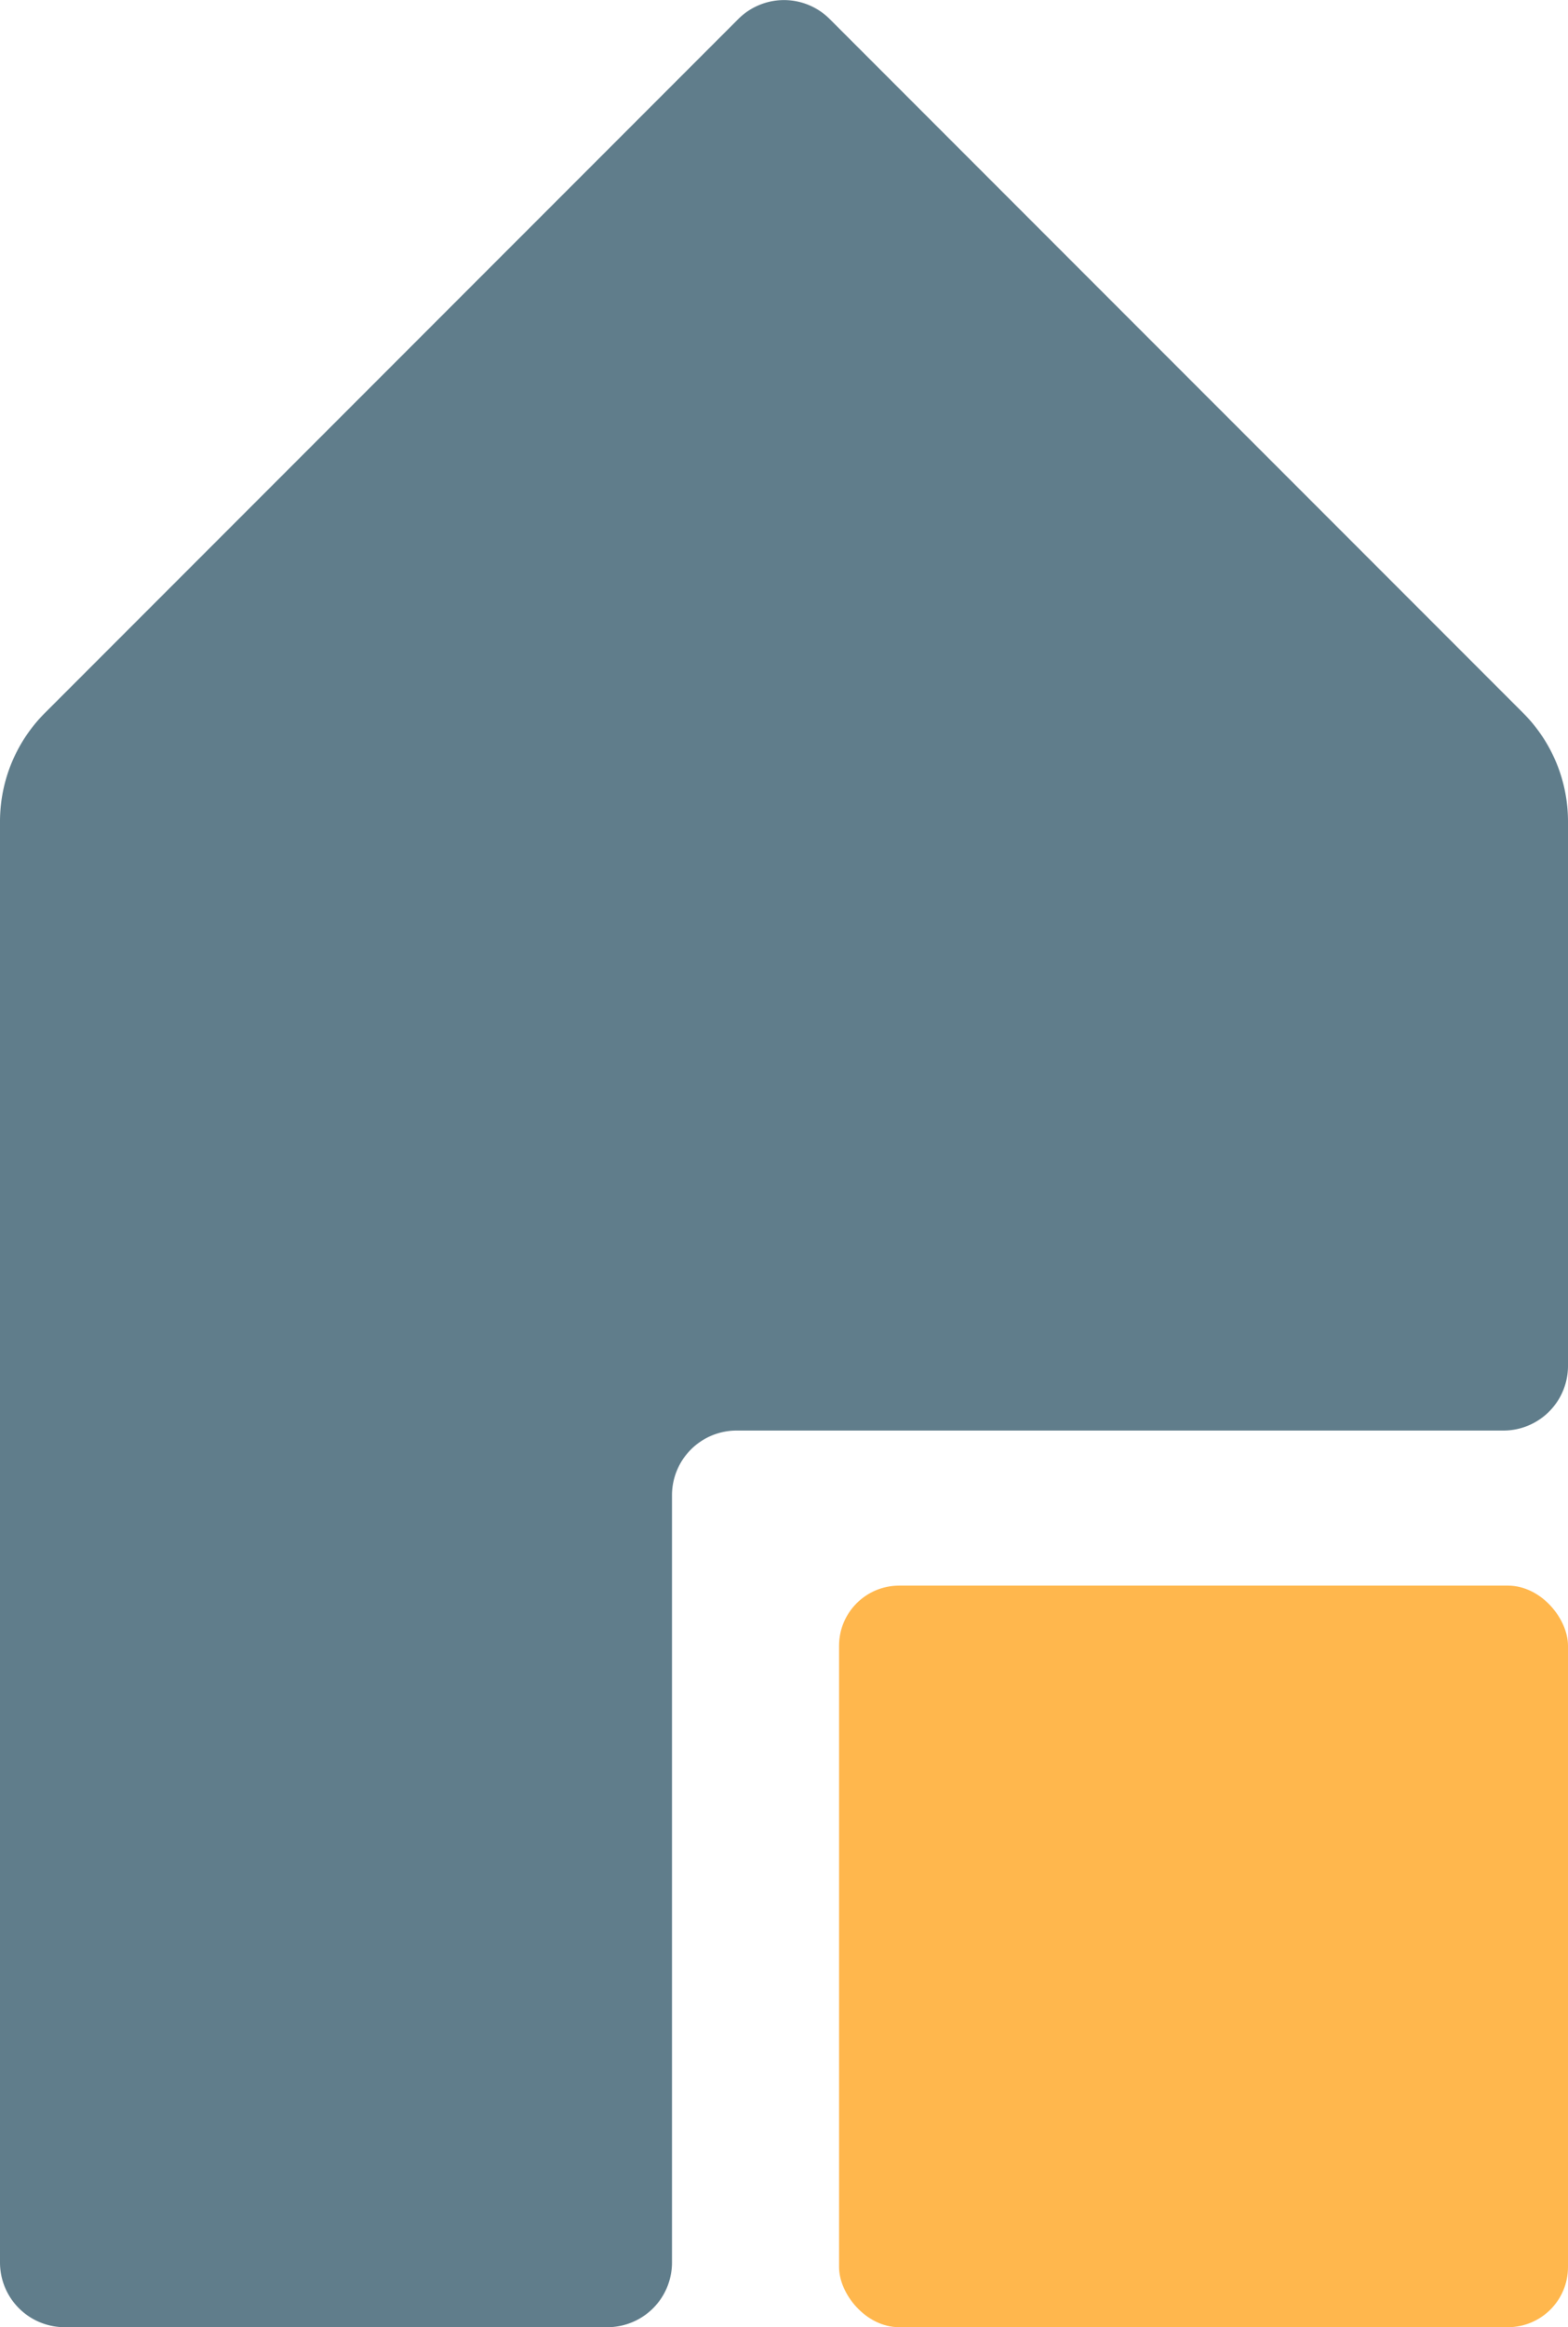
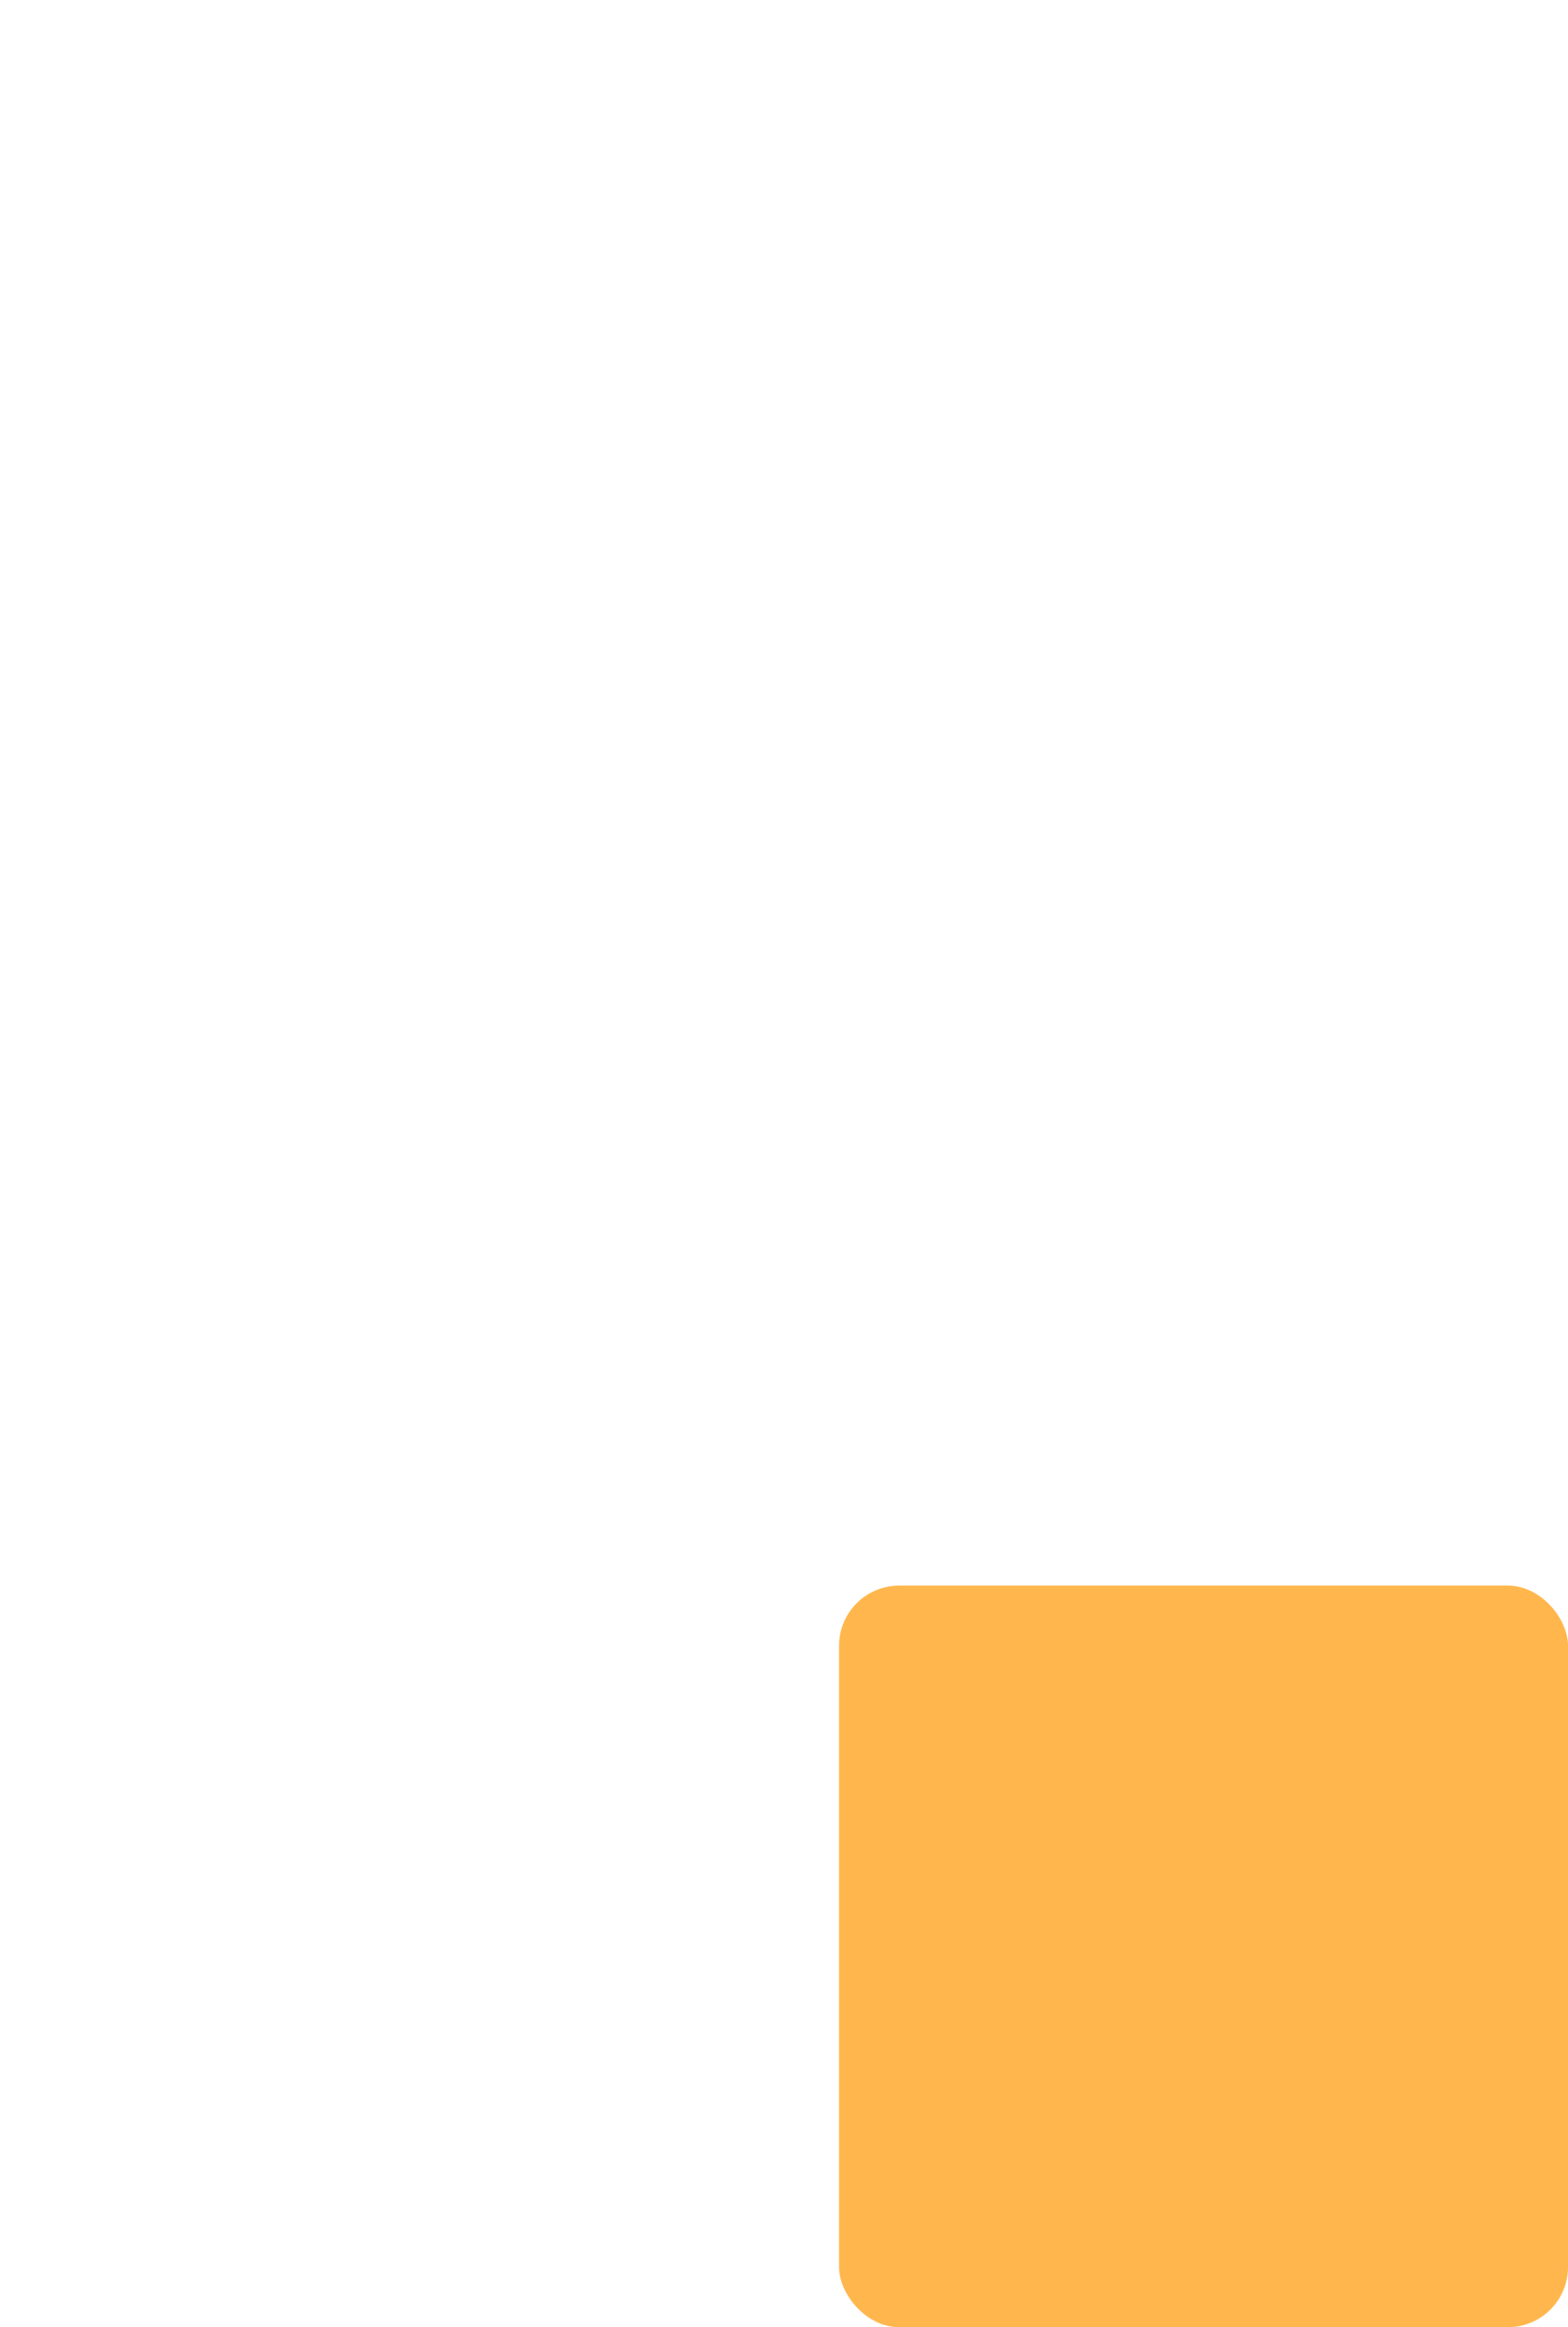
<svg xmlns="http://www.w3.org/2000/svg" id="Art_2" data-name="Art 2" viewBox="0 0 660.64 979.68">
  <defs>
    <style>.cls-1{fill:#607d8b;}.cls-2{fill:#ffb74d;}</style>
  </defs>
-   <path id="Home" class="cls-1" d="M842.08,367.83V597a27.22,27.22,0,0,1-27.22,27.22H491.8a27.23,27.23,0,0,0-27.23,27.23V974.46a27.22,27.22,0,0,1-27.22,27.22H208.67a27.23,27.23,0,0,1-27.23-27.22V367.83a64.65,64.65,0,0,1,18.95-45.73L492.51,30A27.23,27.23,0,0,1,531,30L823.13,322.1A64.61,64.61,0,0,1,842.08,367.83Z" transform="translate(-181.44 -22)" />
  <rect id="Square" class="cls-2" x="353.52" y="667.5" width="307.12" height="312.18" rx="25.31" />
</svg>